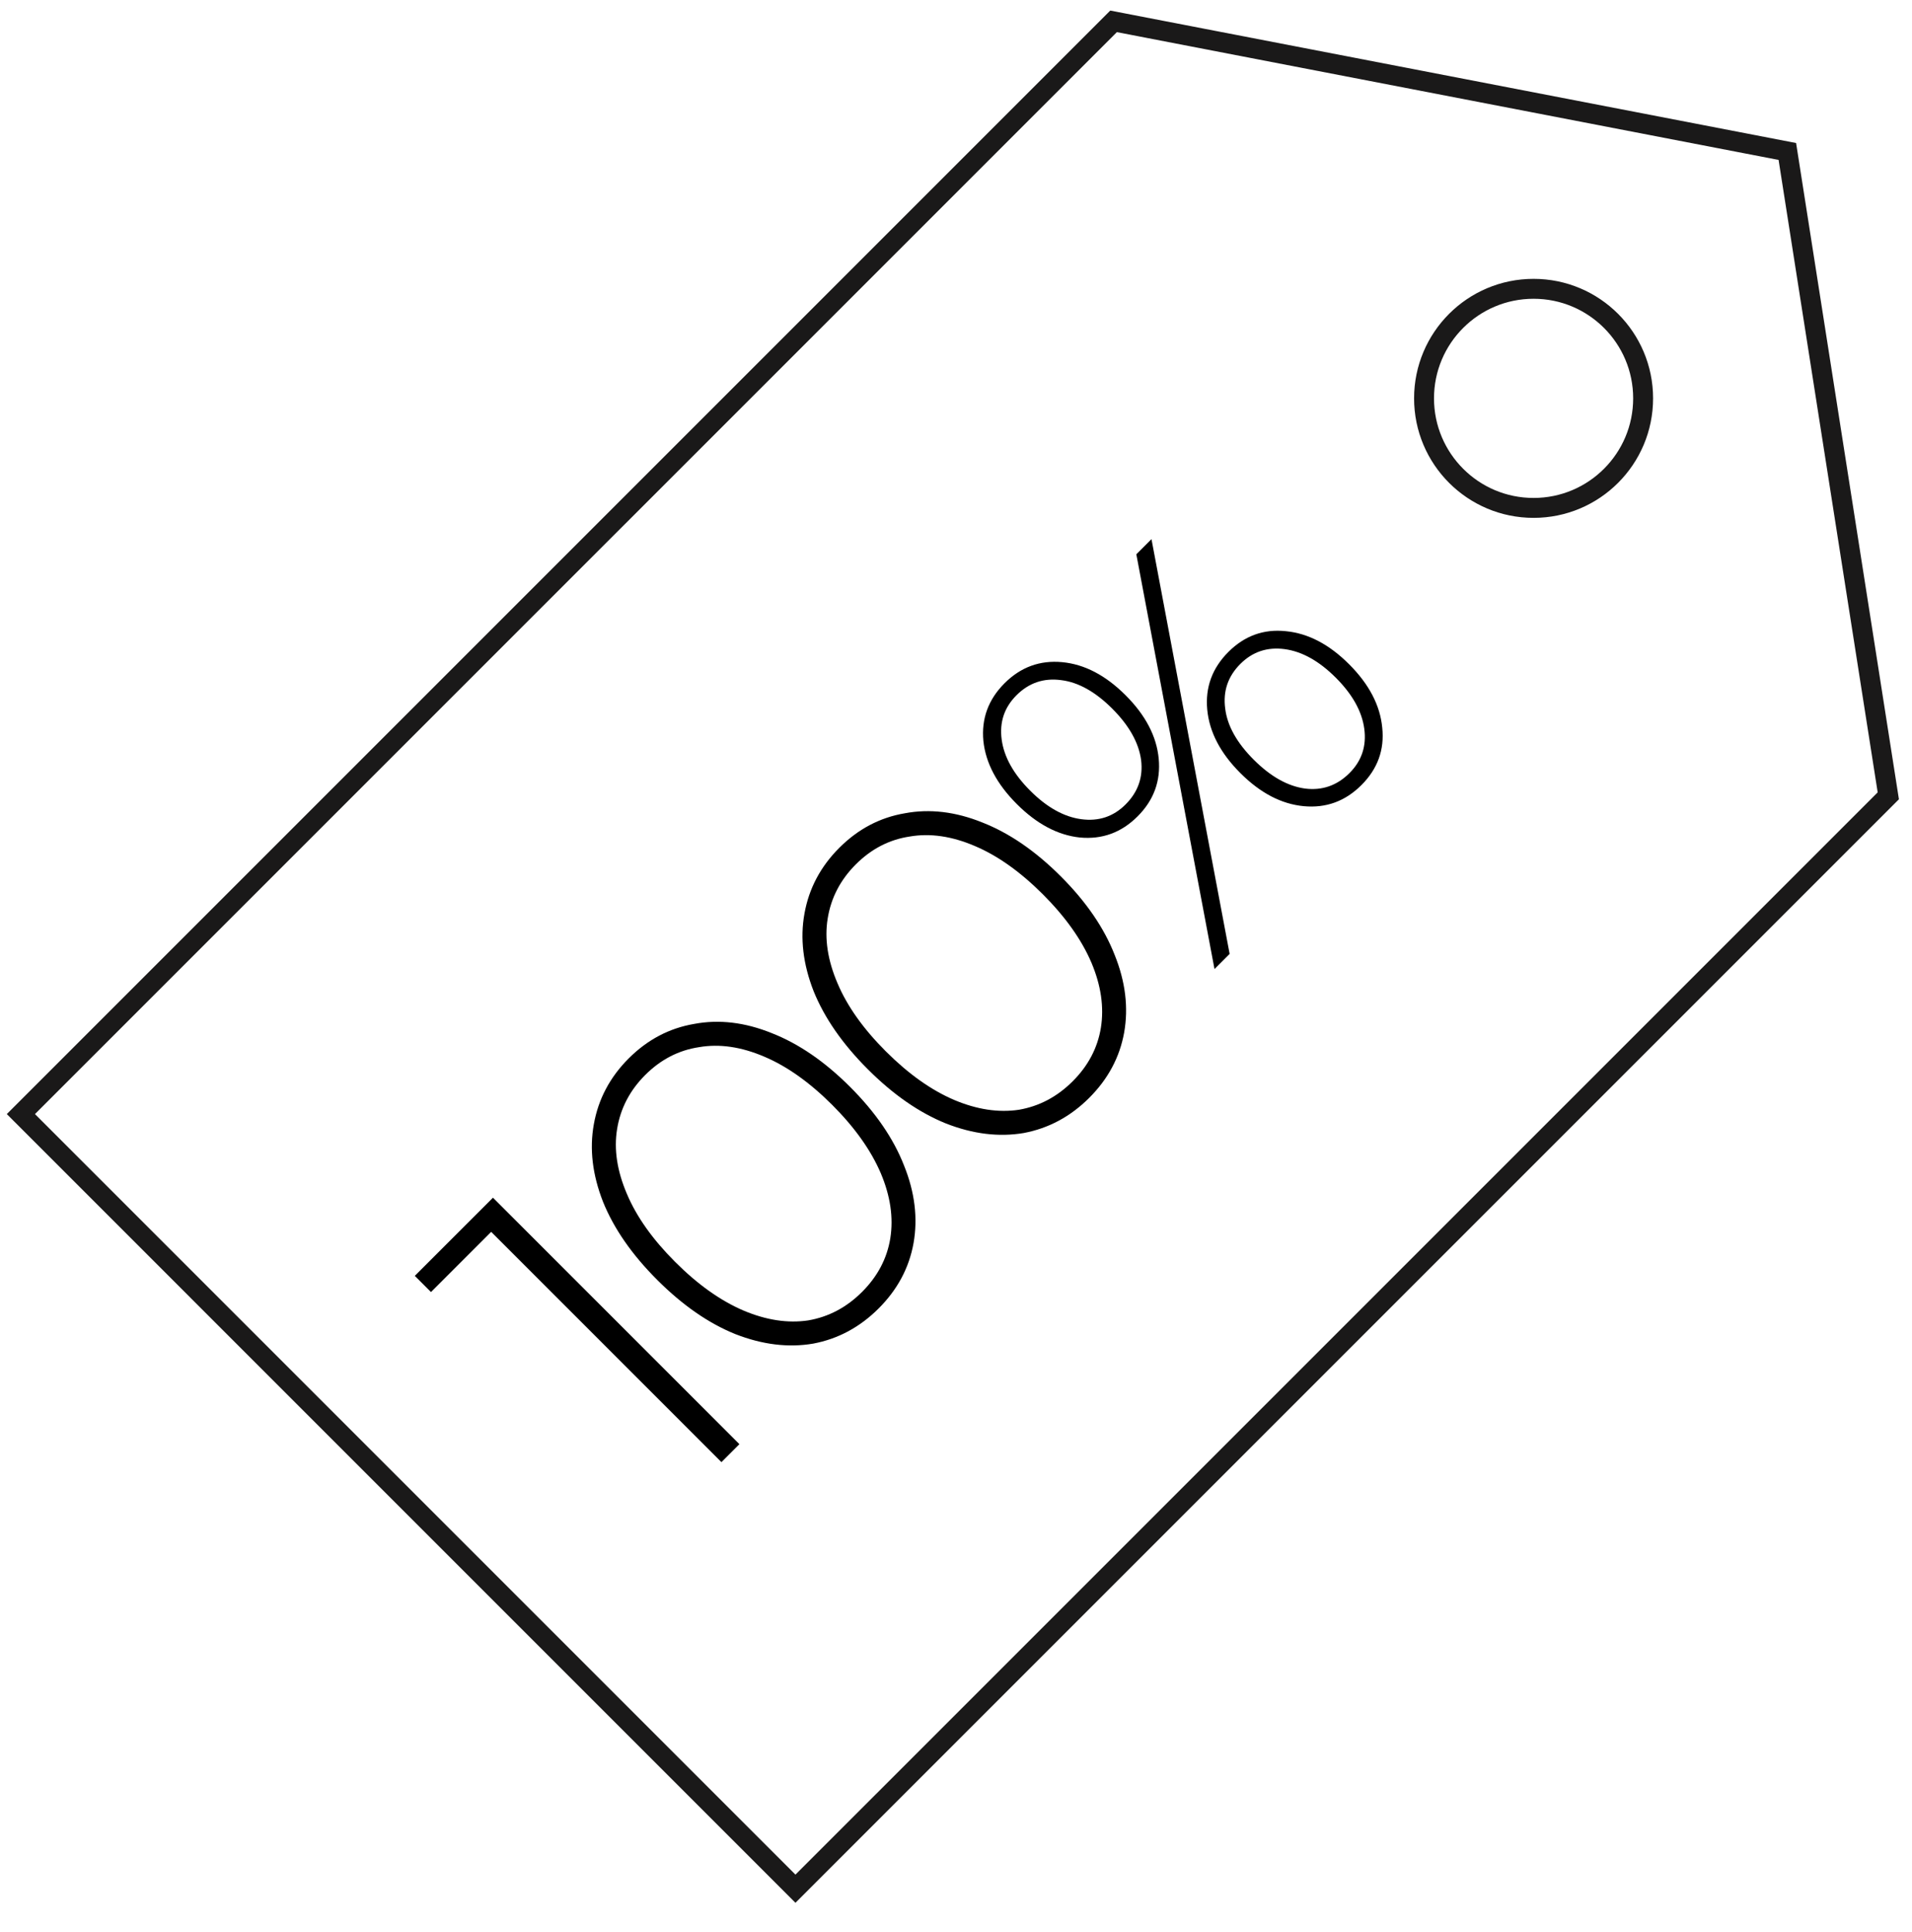
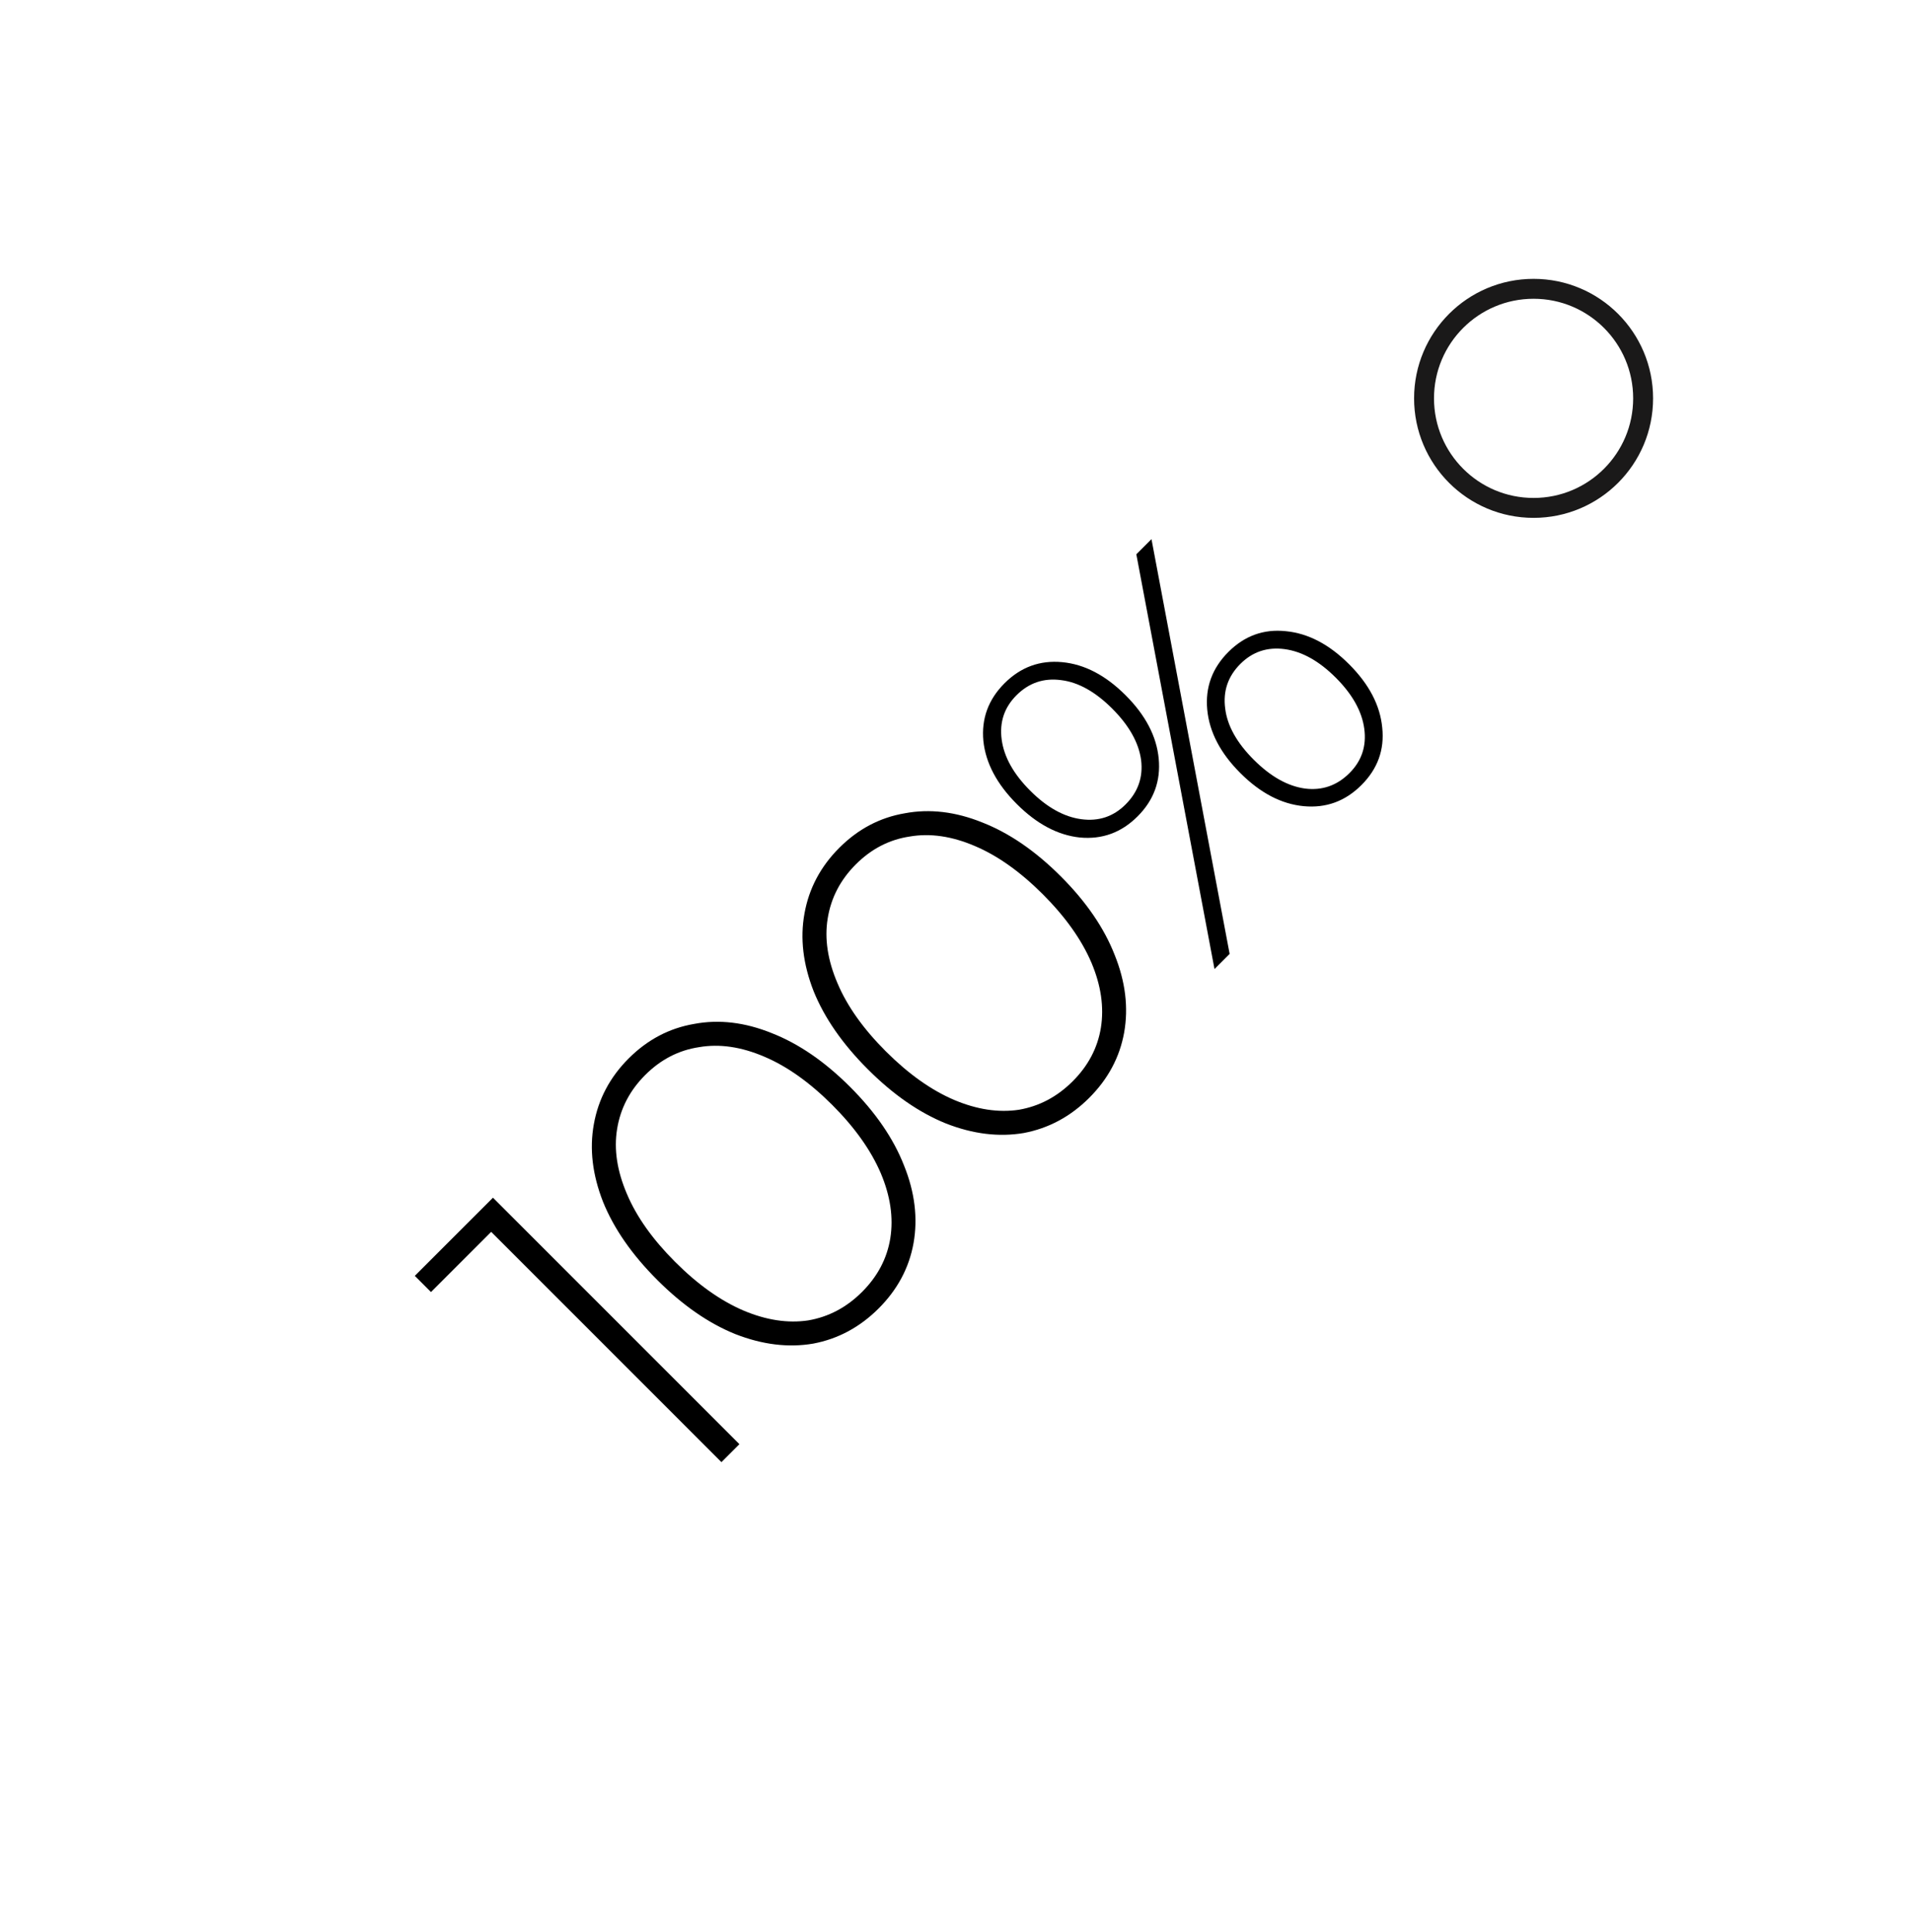
<svg xmlns="http://www.w3.org/2000/svg" width="96" height="97" viewBox="0 0 96 97" fill="none">
-   <path d="M1.048 55.934L55.911 1.072L89.741 7.605L94.81 39.955L39.939 94.825L1.048 55.934Z" stroke="#1A1919" />
  <circle cx="77" cy="20" r="5.5" stroke="#1A1919" />
  <path d="M24.751 60.132L37.125 72.506L36.223 73.408L24.662 61.846L21.639 64.869L20.826 64.056L24.751 60.132Z" fill="black" />
  <path d="M44.117 65.691C43.174 66.633 42.078 67.223 40.829 67.458C39.58 67.671 38.278 67.511 36.922 66.981C35.579 66.439 34.271 65.532 32.998 64.259C31.725 62.986 30.818 61.678 30.276 60.334C29.745 58.979 29.592 57.683 29.816 56.445C30.04 55.184 30.623 54.082 31.566 53.139C32.509 52.197 33.605 51.619 34.854 51.407C36.103 51.171 37.4 51.325 38.743 51.867C40.099 52.397 41.413 53.299 42.685 54.571C43.958 55.844 44.86 57.158 45.39 58.514C45.932 59.857 46.091 61.159 45.867 62.42C45.643 63.658 45.06 64.748 44.117 65.691ZM43.286 64.86C44.064 64.082 44.536 63.186 44.701 62.173C44.866 61.136 44.706 60.046 44.223 58.902C43.728 57.748 42.915 56.604 41.784 55.473C40.652 54.342 39.515 53.534 38.372 53.051C37.217 52.556 36.127 52.397 35.102 52.574C34.076 52.727 33.175 53.193 32.397 53.97C31.619 54.748 31.148 55.656 30.983 56.693C30.818 57.706 30.983 58.791 31.478 59.945C31.961 61.089 32.768 62.226 33.9 63.357C35.031 64.489 36.174 65.302 37.329 65.797C38.472 66.28 39.556 66.445 40.582 66.292C41.607 66.115 42.508 65.638 43.286 64.86Z" fill="black" />
  <path d="M54.692 55.116C53.749 56.059 52.653 56.648 51.404 56.884C50.155 57.096 48.852 56.937 47.497 56.406C46.154 55.864 44.846 54.957 43.573 53.684C42.3 52.411 41.392 51.103 40.85 49.76C40.32 48.404 40.167 47.108 40.391 45.87C40.615 44.609 41.198 43.508 42.141 42.565C43.084 41.622 44.18 41.044 45.429 40.832C46.678 40.597 47.974 40.75 49.318 41.292C50.673 41.822 51.987 42.724 53.26 43.997C54.533 45.269 55.434 46.583 55.965 47.939C56.507 49.282 56.666 50.584 56.442 51.845C56.218 53.083 55.635 54.173 54.692 55.116ZM53.861 54.285C54.639 53.507 55.11 52.611 55.275 51.598C55.44 50.561 55.281 49.471 54.798 48.328C54.303 47.173 53.49 46.029 52.359 44.898C51.227 43.767 50.09 42.959 48.947 42.476C47.792 41.981 46.702 41.822 45.676 41.999C44.651 42.152 43.75 42.618 42.972 43.395C42.194 44.173 41.722 45.081 41.557 46.118C41.392 47.131 41.557 48.216 42.053 49.371C42.536 50.514 43.343 51.651 44.474 52.782C45.606 53.914 46.749 54.727 47.904 55.222C49.047 55.705 50.131 55.87 51.157 55.717C52.182 55.54 53.083 55.063 53.861 54.285Z" fill="black" />
  <path d="M57.117 40.988C56.304 41.801 55.338 42.154 54.218 42.048C53.111 41.931 52.056 41.371 51.054 40.369C50.052 39.367 49.492 38.312 49.375 37.205C49.269 36.085 49.622 35.119 50.435 34.306C51.248 33.492 52.215 33.139 53.334 33.245C54.454 33.351 55.515 33.905 56.516 34.907C57.518 35.908 58.072 36.969 58.178 38.089C58.284 39.208 57.931 40.175 57.117 40.988ZM57.054 27.828L57.815 27.068L61.739 47.892L60.979 48.652L57.054 27.828ZM56.516 40.387C57.141 39.762 57.4 39.02 57.294 38.159C57.176 37.287 56.693 36.427 55.845 35.578C54.996 34.73 54.142 34.253 53.281 34.147C52.409 34.029 51.661 34.282 51.036 34.907C50.423 35.52 50.176 36.262 50.294 37.134C50.412 38.006 50.889 38.861 51.726 39.697C52.562 40.534 53.417 41.011 54.289 41.129C55.161 41.247 55.904 41 56.516 40.387ZM68.358 39.414C67.545 40.228 66.579 40.581 65.459 40.475C64.339 40.369 63.279 39.815 62.277 38.813C61.275 37.812 60.721 36.751 60.615 35.631C60.509 34.512 60.863 33.545 61.676 32.732C62.489 31.919 63.45 31.572 64.557 31.689C65.677 31.795 66.738 32.349 67.739 33.351C68.741 34.353 69.295 35.413 69.401 36.533C69.519 37.641 69.171 38.601 68.358 39.414ZM67.757 38.813C68.37 38.201 68.617 37.458 68.499 36.586C68.382 35.714 67.904 34.859 67.068 34.023C66.231 33.186 65.376 32.709 64.504 32.591C63.632 32.473 62.89 32.721 62.277 33.333C61.652 33.958 61.399 34.706 61.517 35.578C61.623 36.439 62.1 37.293 62.949 38.142C63.797 38.99 64.657 39.473 65.53 39.591C66.39 39.697 67.132 39.438 67.757 38.813Z" fill="black" />
</svg>